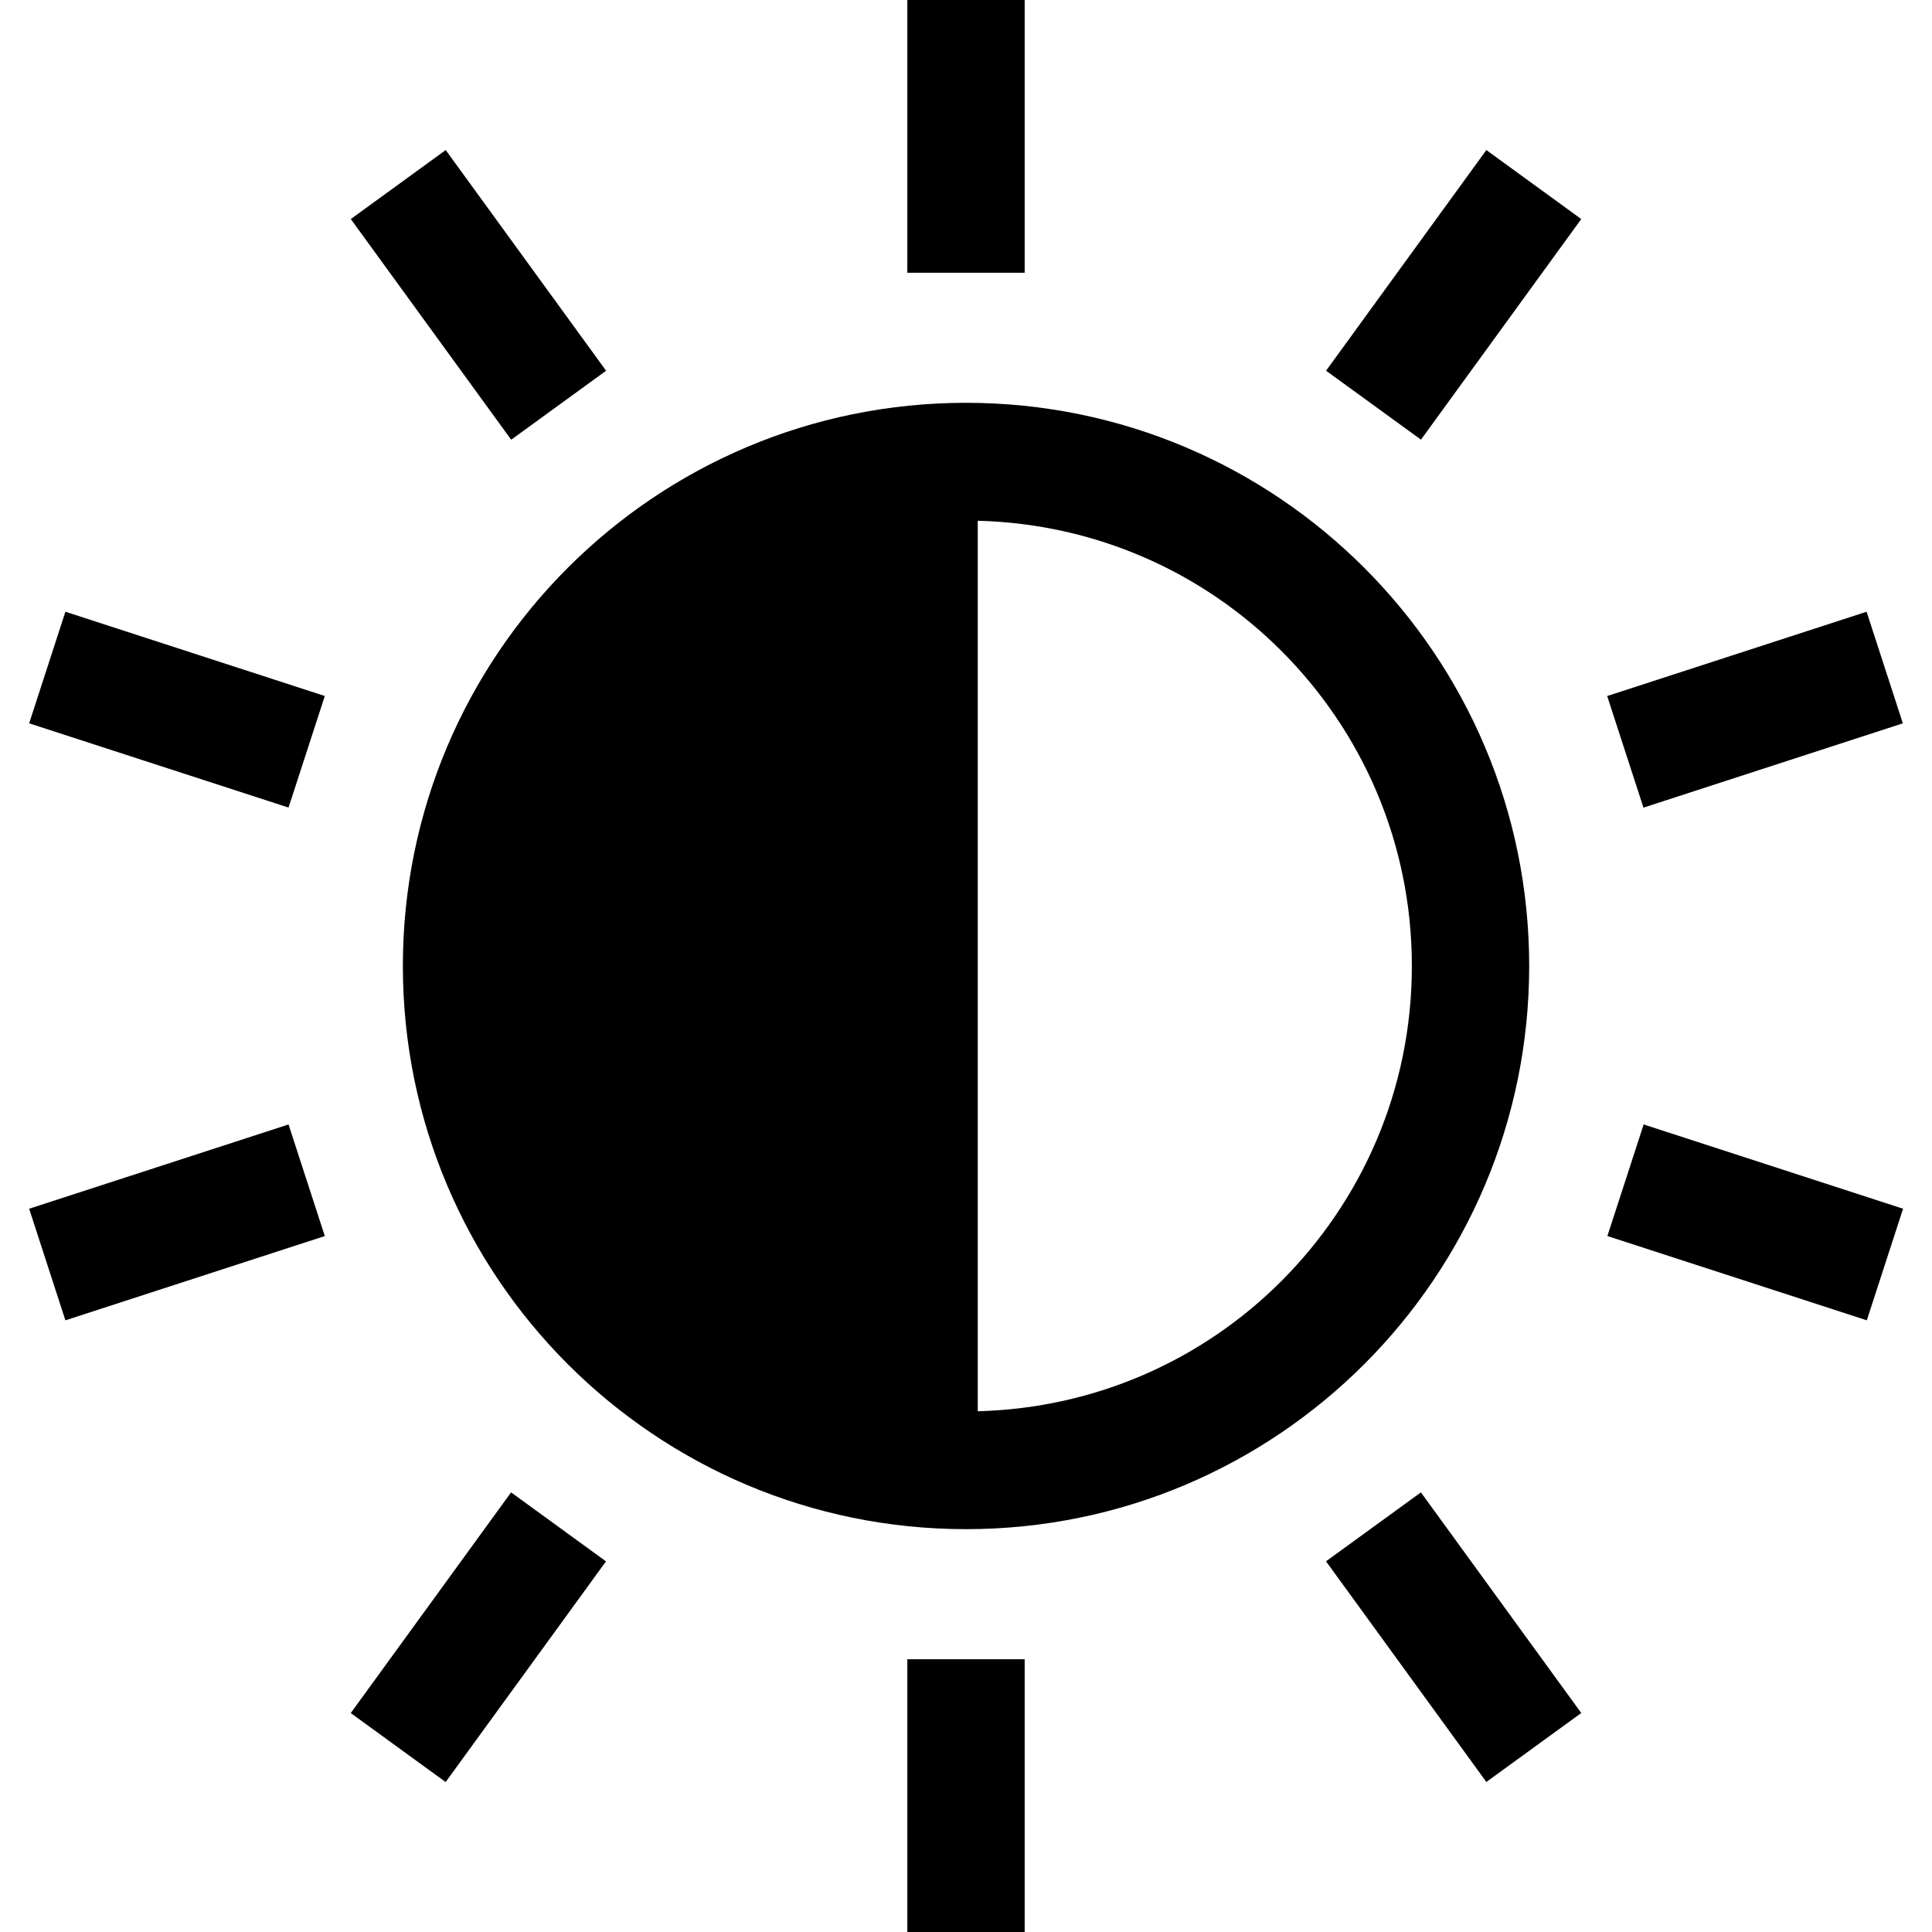
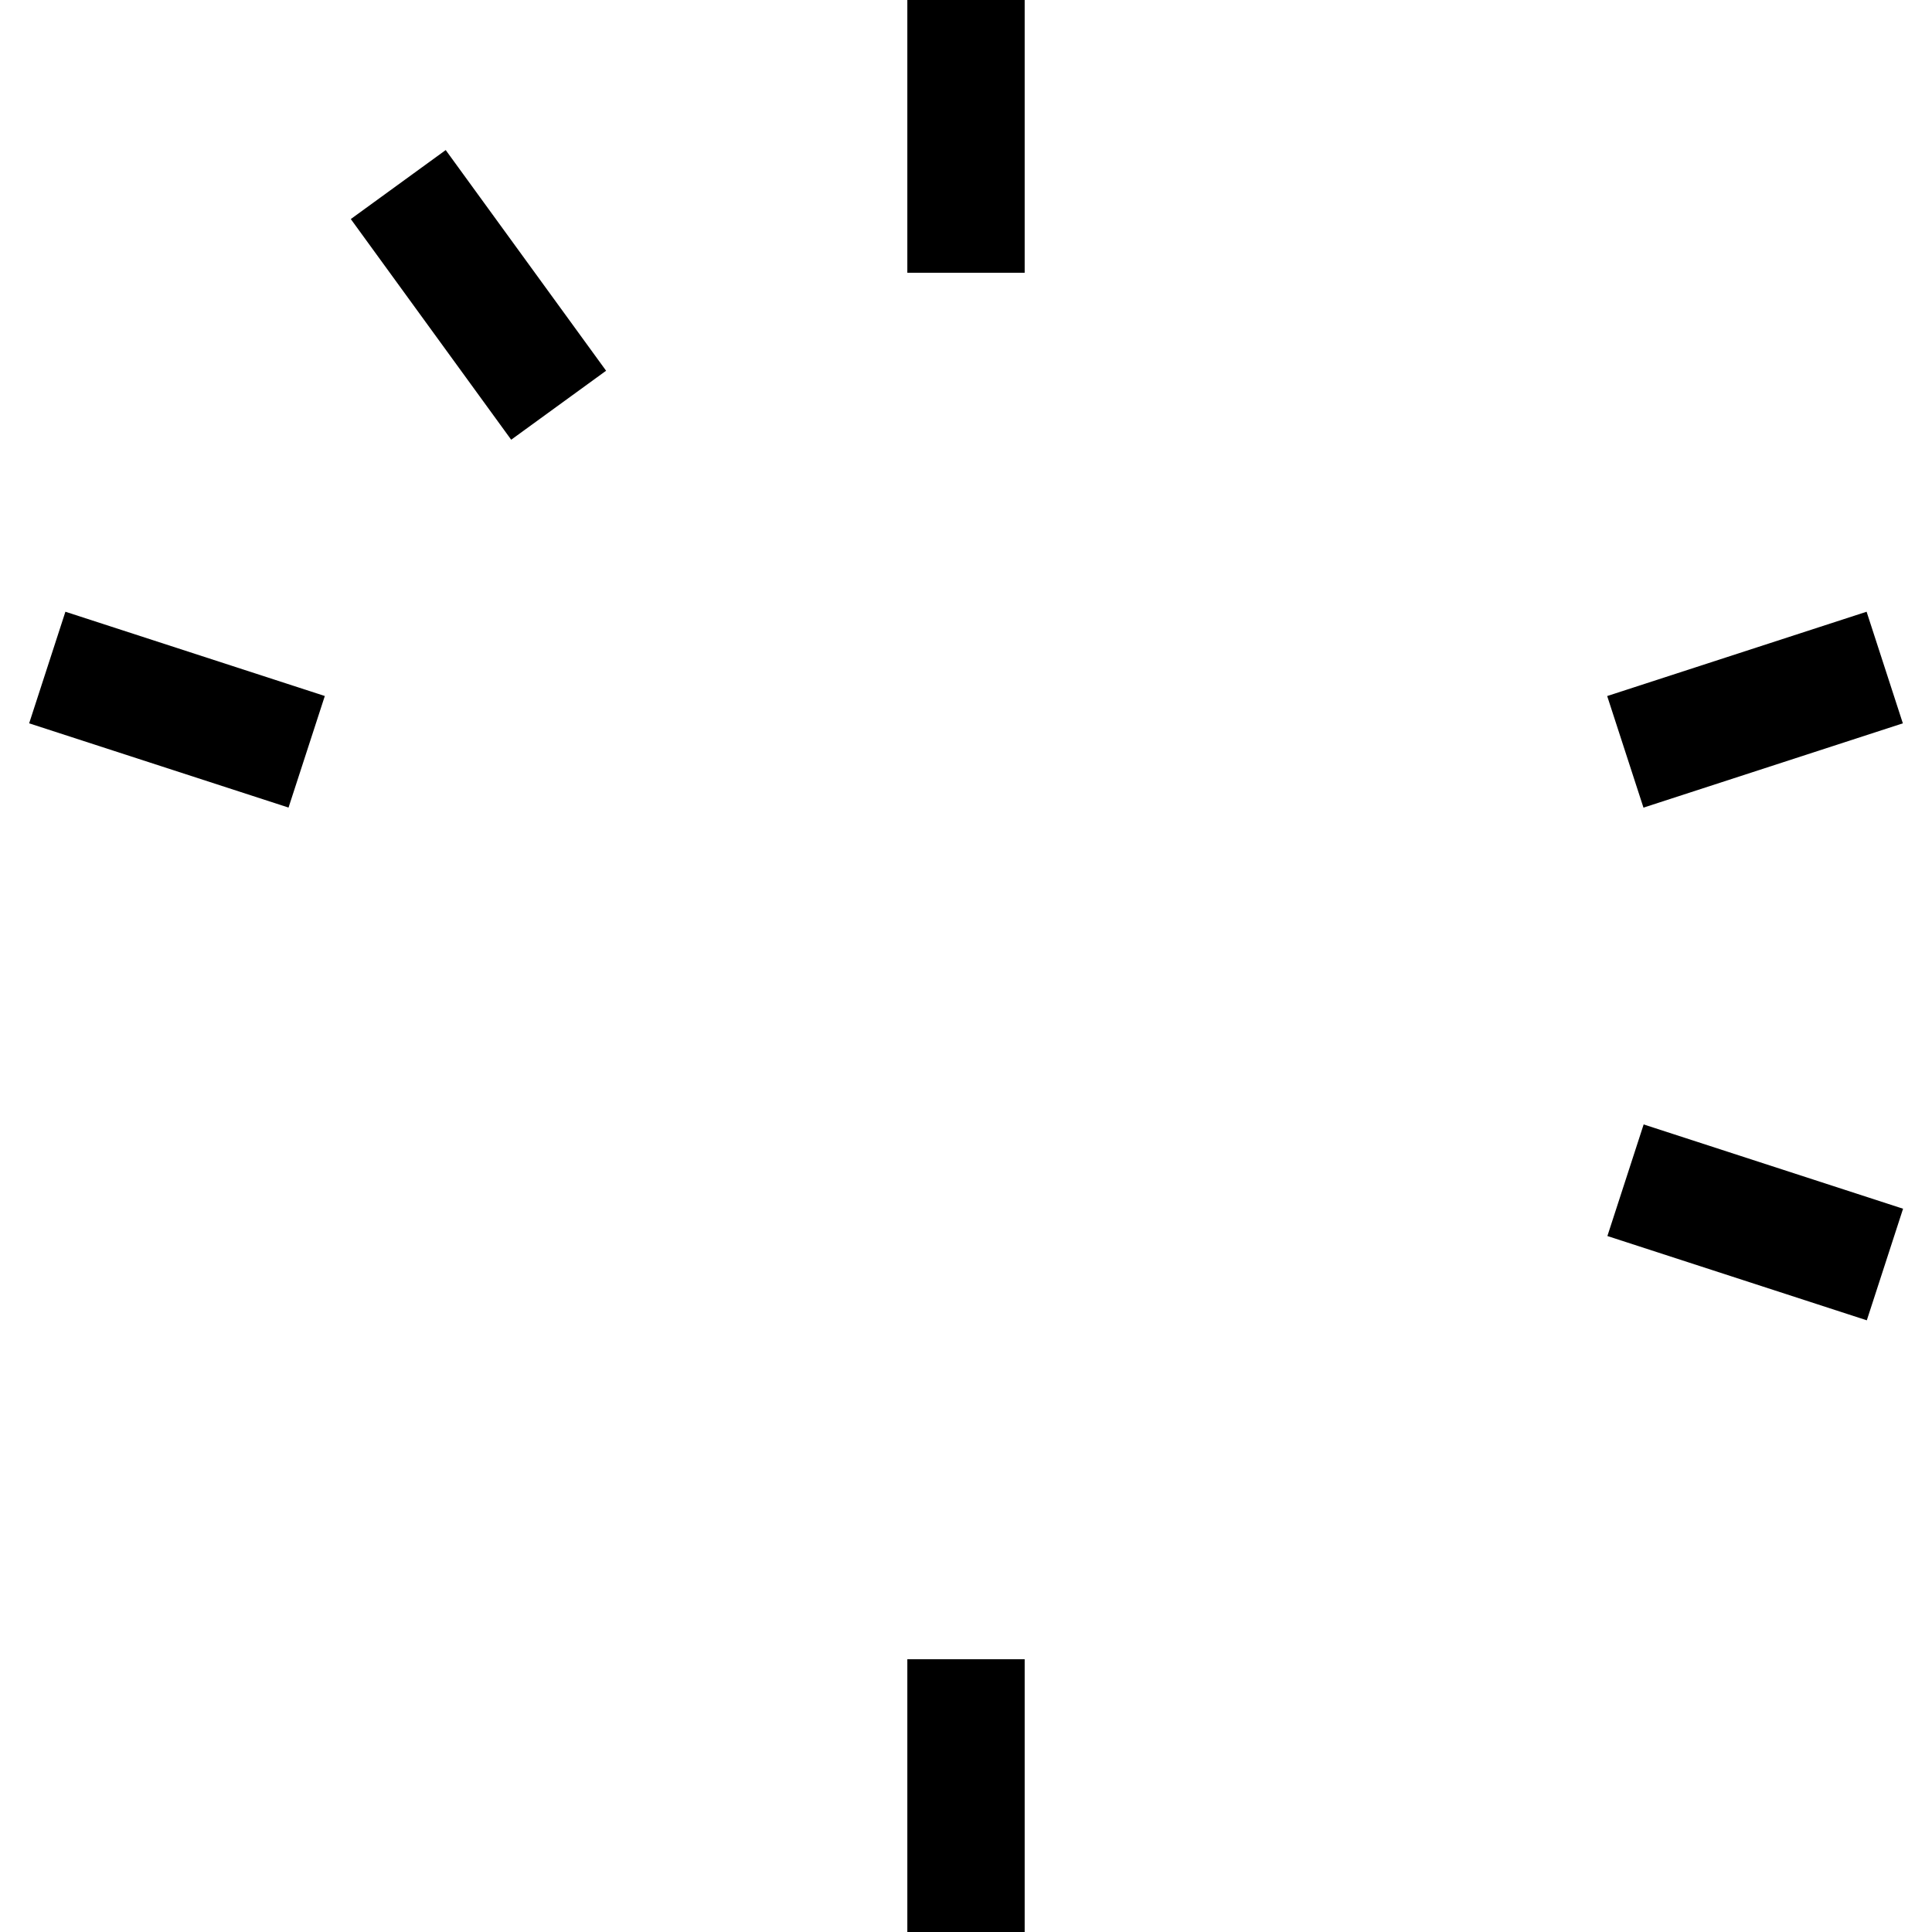
<svg xmlns="http://www.w3.org/2000/svg" version="1.1" id="_x32_" viewBox="0 0 512 512" xml:space="preserve">
  <style type="text/css">
	.st0{fill:#000000;}
</style>
  <g>
    <rect x="240.453" class="st0" width="31.095" height="72.283" />
    <rect x="240.453" y="439.717" class="st0" width="31.095" height="72.283" />
    <rect x="90.629" y="62.59" transform="matrix(0.588 0.809 -0.809 0.588 115.463 -70.352)" class="st0" width="72.287" height="31.091" />
-     <polygon class="st0" points="351.406,413.764 393.898,472.242 419.049,453.965 376.557,395.495  " />
    <polygon class="st0" points="7.725,191.69 76.464,214.014 86.079,184.449 17.333,162.116  " />
    <rect x="428.948" y="308.4" transform="matrix(-0.951 -0.309 0.309 -0.951 807.359 775.731)" class="st0" width="72.291" height="31.095" />
-     <polygon class="st0" points="7.725,320.327 17.333,349.901 86.079,327.568 76.464,297.994  " />
    <polygon class="st0" points="504.275,191.69 494.667,162.116 425.921,184.457 435.536,214.03  " />
-     <polygon class="st0" points="92.951,453.981 118.102,472.259 160.594,413.78 135.443,395.495  " />
-     <polygon class="st0" points="351.422,98.244 376.573,116.514 419.049,58.052 393.898,39.766  " />
-     <path class="st0" d="M106.764,255.996c0.009,82.433,66.807,149.232,149.24,149.248c82.433-0.016,149.239-66.814,149.248-149.248   c-0.008-82.433-66.814-149.231-149.248-149.248C173.571,106.764,106.773,173.562,106.764,255.996z M259.115,138.002   c31.422,0.82,59.69,13.72,80.426,34.456c21.422,21.413,34.616,50.861,34.616,83.537c0,32.684-13.194,62.116-34.616,83.546   c-20.736,20.719-49.005,33.637-80.426,34.456V138.002z" />
  </g>
</svg>